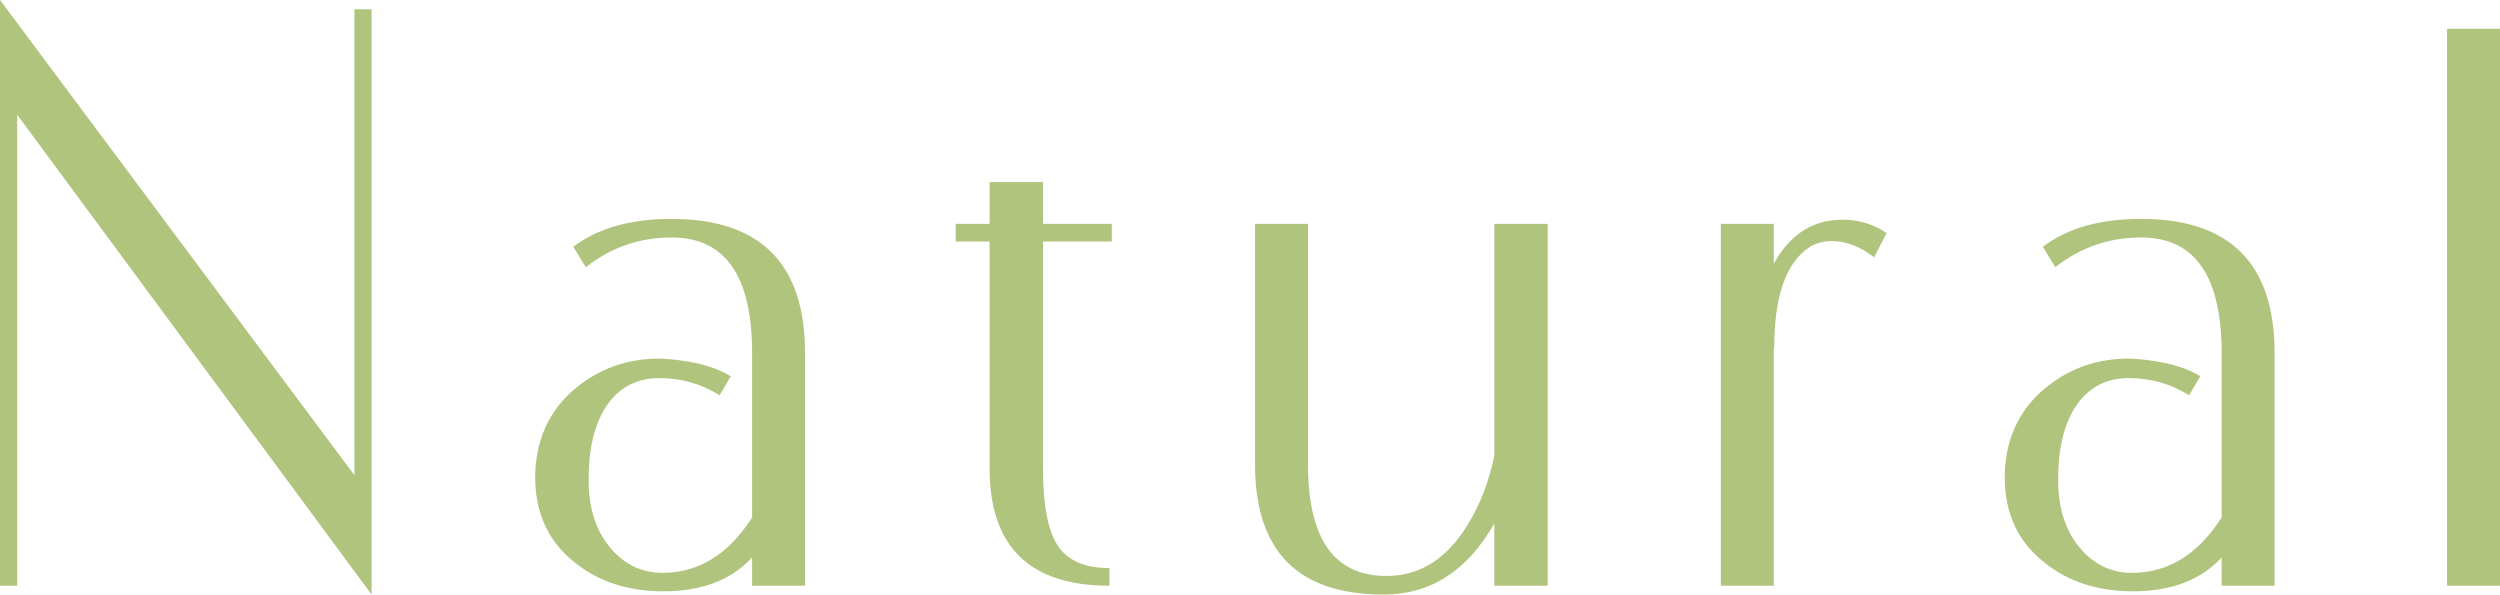
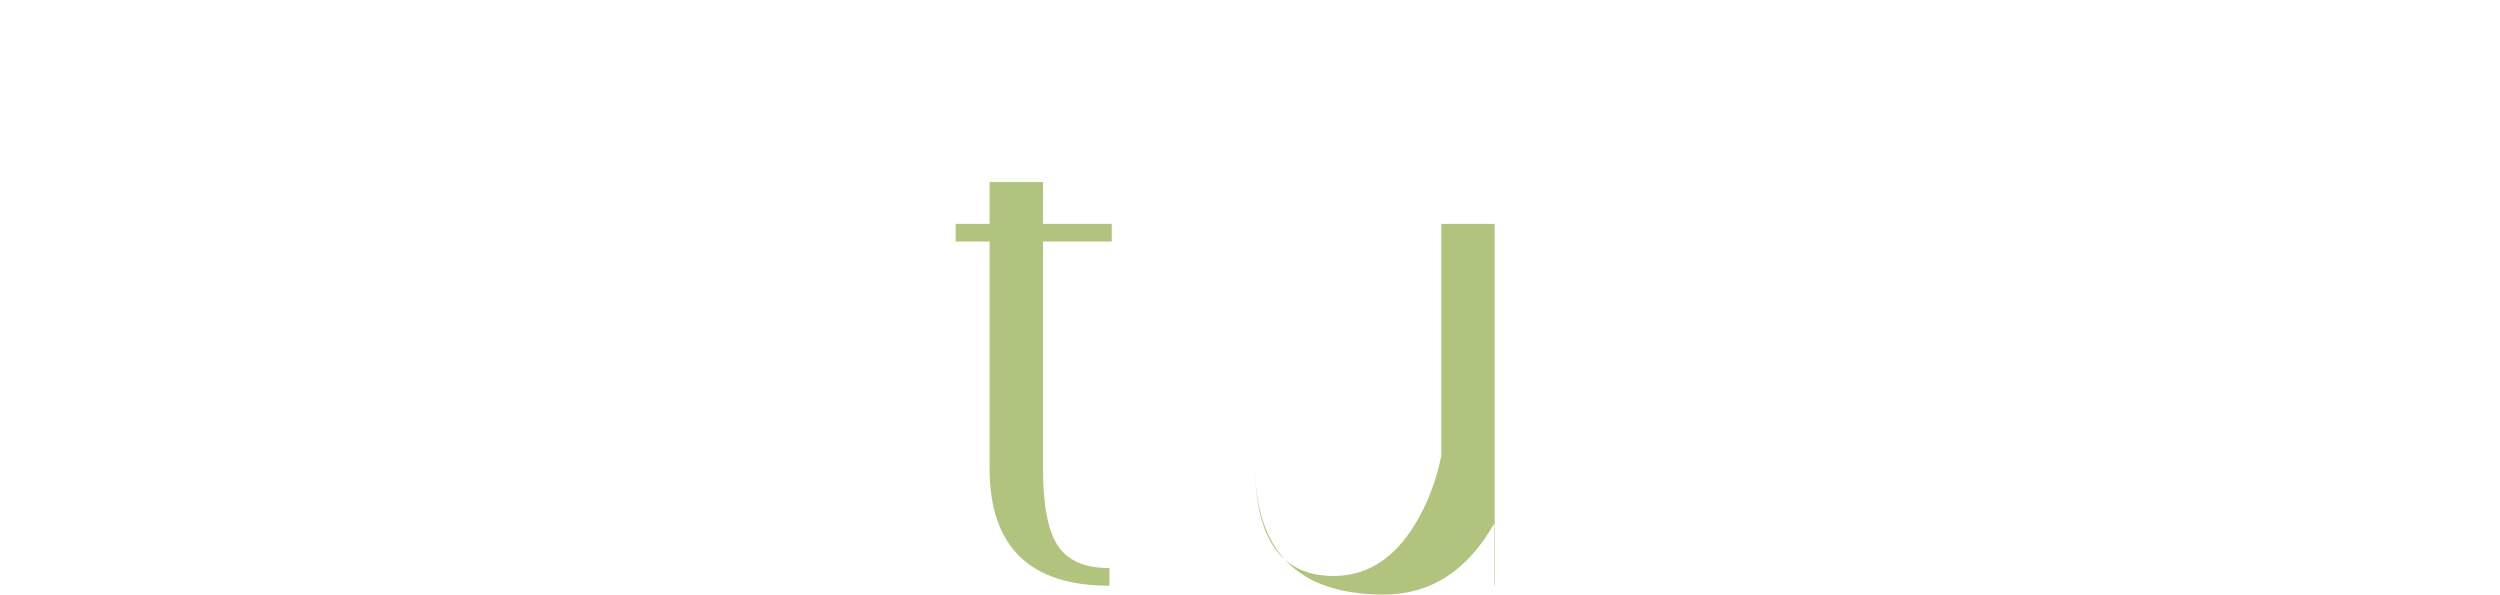
<svg xmlns="http://www.w3.org/2000/svg" id="_レイヤー_1" data-name="レイヤー 1" viewBox="0 0 215.29 51.2">
  <defs>
    <style>
      .cls-1 {
        fill: #b0c47d;
        stroke-width: 0px;
      }
    </style>
  </defs>
-   <path class="cls-1" d="M32,51.2L1.48,9.88v40.56H0V0l30.52,40.92V.8h1.48v50.4Z" />
-   <path class="cls-1" d="M69.33,30.4v20.04h-4.56v-2.44c-1.79,1.95-4.33,2.92-7.64,2.92-3.04,0-5.59-.83-7.64-2.49-2.27-1.79-3.4-4.24-3.4-7.33s1.17-5.8,3.52-7.7c2.05-1.68,4.44-2.52,7.16-2.52.75.03,1.45.09,2.12.2,1.65.24,3,.68,4.04,1.32l-.96,1.64c-1.57-.99-3.31-1.48-5.2-1.48s-3.41.77-4.48,2.31c-1.07,1.54-1.6,3.68-1.6,6.44,0,2.41.61,4.34,1.82,5.81,1.21,1.47,2.73,2.21,4.54,2.21,3.12,0,5.69-1.59,7.72-4.77v-14.14c0-6.65-2.31-9.97-6.92-9.97-2.77,0-5.24.85-7.4,2.56l-1.08-1.76c2.1-1.6,4.92-2.4,8.46-2.4,7.66,0,11.5,3.85,11.5,11.56Z" />
  <path class="cls-1" d="M95.74,20.8h-5.92v19.56c0,3.15.43,5.36,1.28,6.64.85,1.28,2.33,1.92,4.44,1.92v1.52c-6.88,0-10.32-3.37-10.32-10.11v-19.53h-2.92v-1.52h2.92v-3.6h4.6v3.6h5.92v1.52Z" />
-   <path class="cls-1" d="M133.28,50.44h-4.6v-5.36c-2.32,4.08-5.49,6.12-9.52,6.12-7.39,0-11.08-3.73-11.08-11.2v-20.72h4.56v20.72c0,6.4,2.25,9.6,6.76,9.6,2.91,0,5.27-1.52,7.08-4.56,1.04-1.73,1.77-3.67,2.2-5.8v-19.96h4.6v31.16Z" />
-   <path class="cls-1" d="M162.47,20.07l-1.08,2.09c-1.2-.93-2.41-1.4-3.64-1.4-.72,0-1.36.17-1.92.52-2.03,1.33-3.04,4.24-3.04,8.72,0-.03-.01-.07-.04-.12v20.56h-4.56v-31.16h4.56v3.44c.61-1.13,1.37-2.03,2.28-2.69,1.04-.74,2.25-1.11,3.64-1.11s2.65.38,3.8,1.15Z" />
-   <path class="cls-1" d="M195.88,30.4v20.04h-4.56v-2.44c-1.79,1.95-4.33,2.92-7.64,2.92-3.04,0-5.59-.83-7.64-2.49-2.27-1.79-3.4-4.24-3.4-7.33s1.17-5.8,3.52-7.7c2.05-1.68,4.44-2.52,7.16-2.52.75.03,1.45.09,2.12.2,1.65.24,3,.68,4.04,1.32l-.96,1.64c-1.57-.99-3.31-1.48-5.2-1.48s-3.41.77-4.48,2.31c-1.07,1.54-1.6,3.68-1.6,6.44,0,2.41.61,4.34,1.82,5.81,1.21,1.47,2.73,2.21,4.54,2.21,3.12,0,5.69-1.59,7.72-4.77v-14.14c0-6.65-2.31-9.97-6.92-9.97-2.77,0-5.24.85-7.4,2.56l-1.08-1.76c2.1-1.6,4.92-2.4,8.46-2.4,7.66,0,11.5,3.85,11.5,11.56Z" />
-   <path class="cls-1" d="M215.29,50.44h-4.56V2.48h4.56v47.96Z" />
+   <path class="cls-1" d="M133.28,50.44h-4.6v-5.36c-2.32,4.08-5.49,6.12-9.52,6.12-7.39,0-11.08-3.73-11.08-11.2v-20.72v20.72c0,6.4,2.25,9.6,6.76,9.6,2.91,0,5.27-1.52,7.08-4.56,1.04-1.73,1.77-3.67,2.2-5.8v-19.96h4.6v31.16Z" />
</svg>